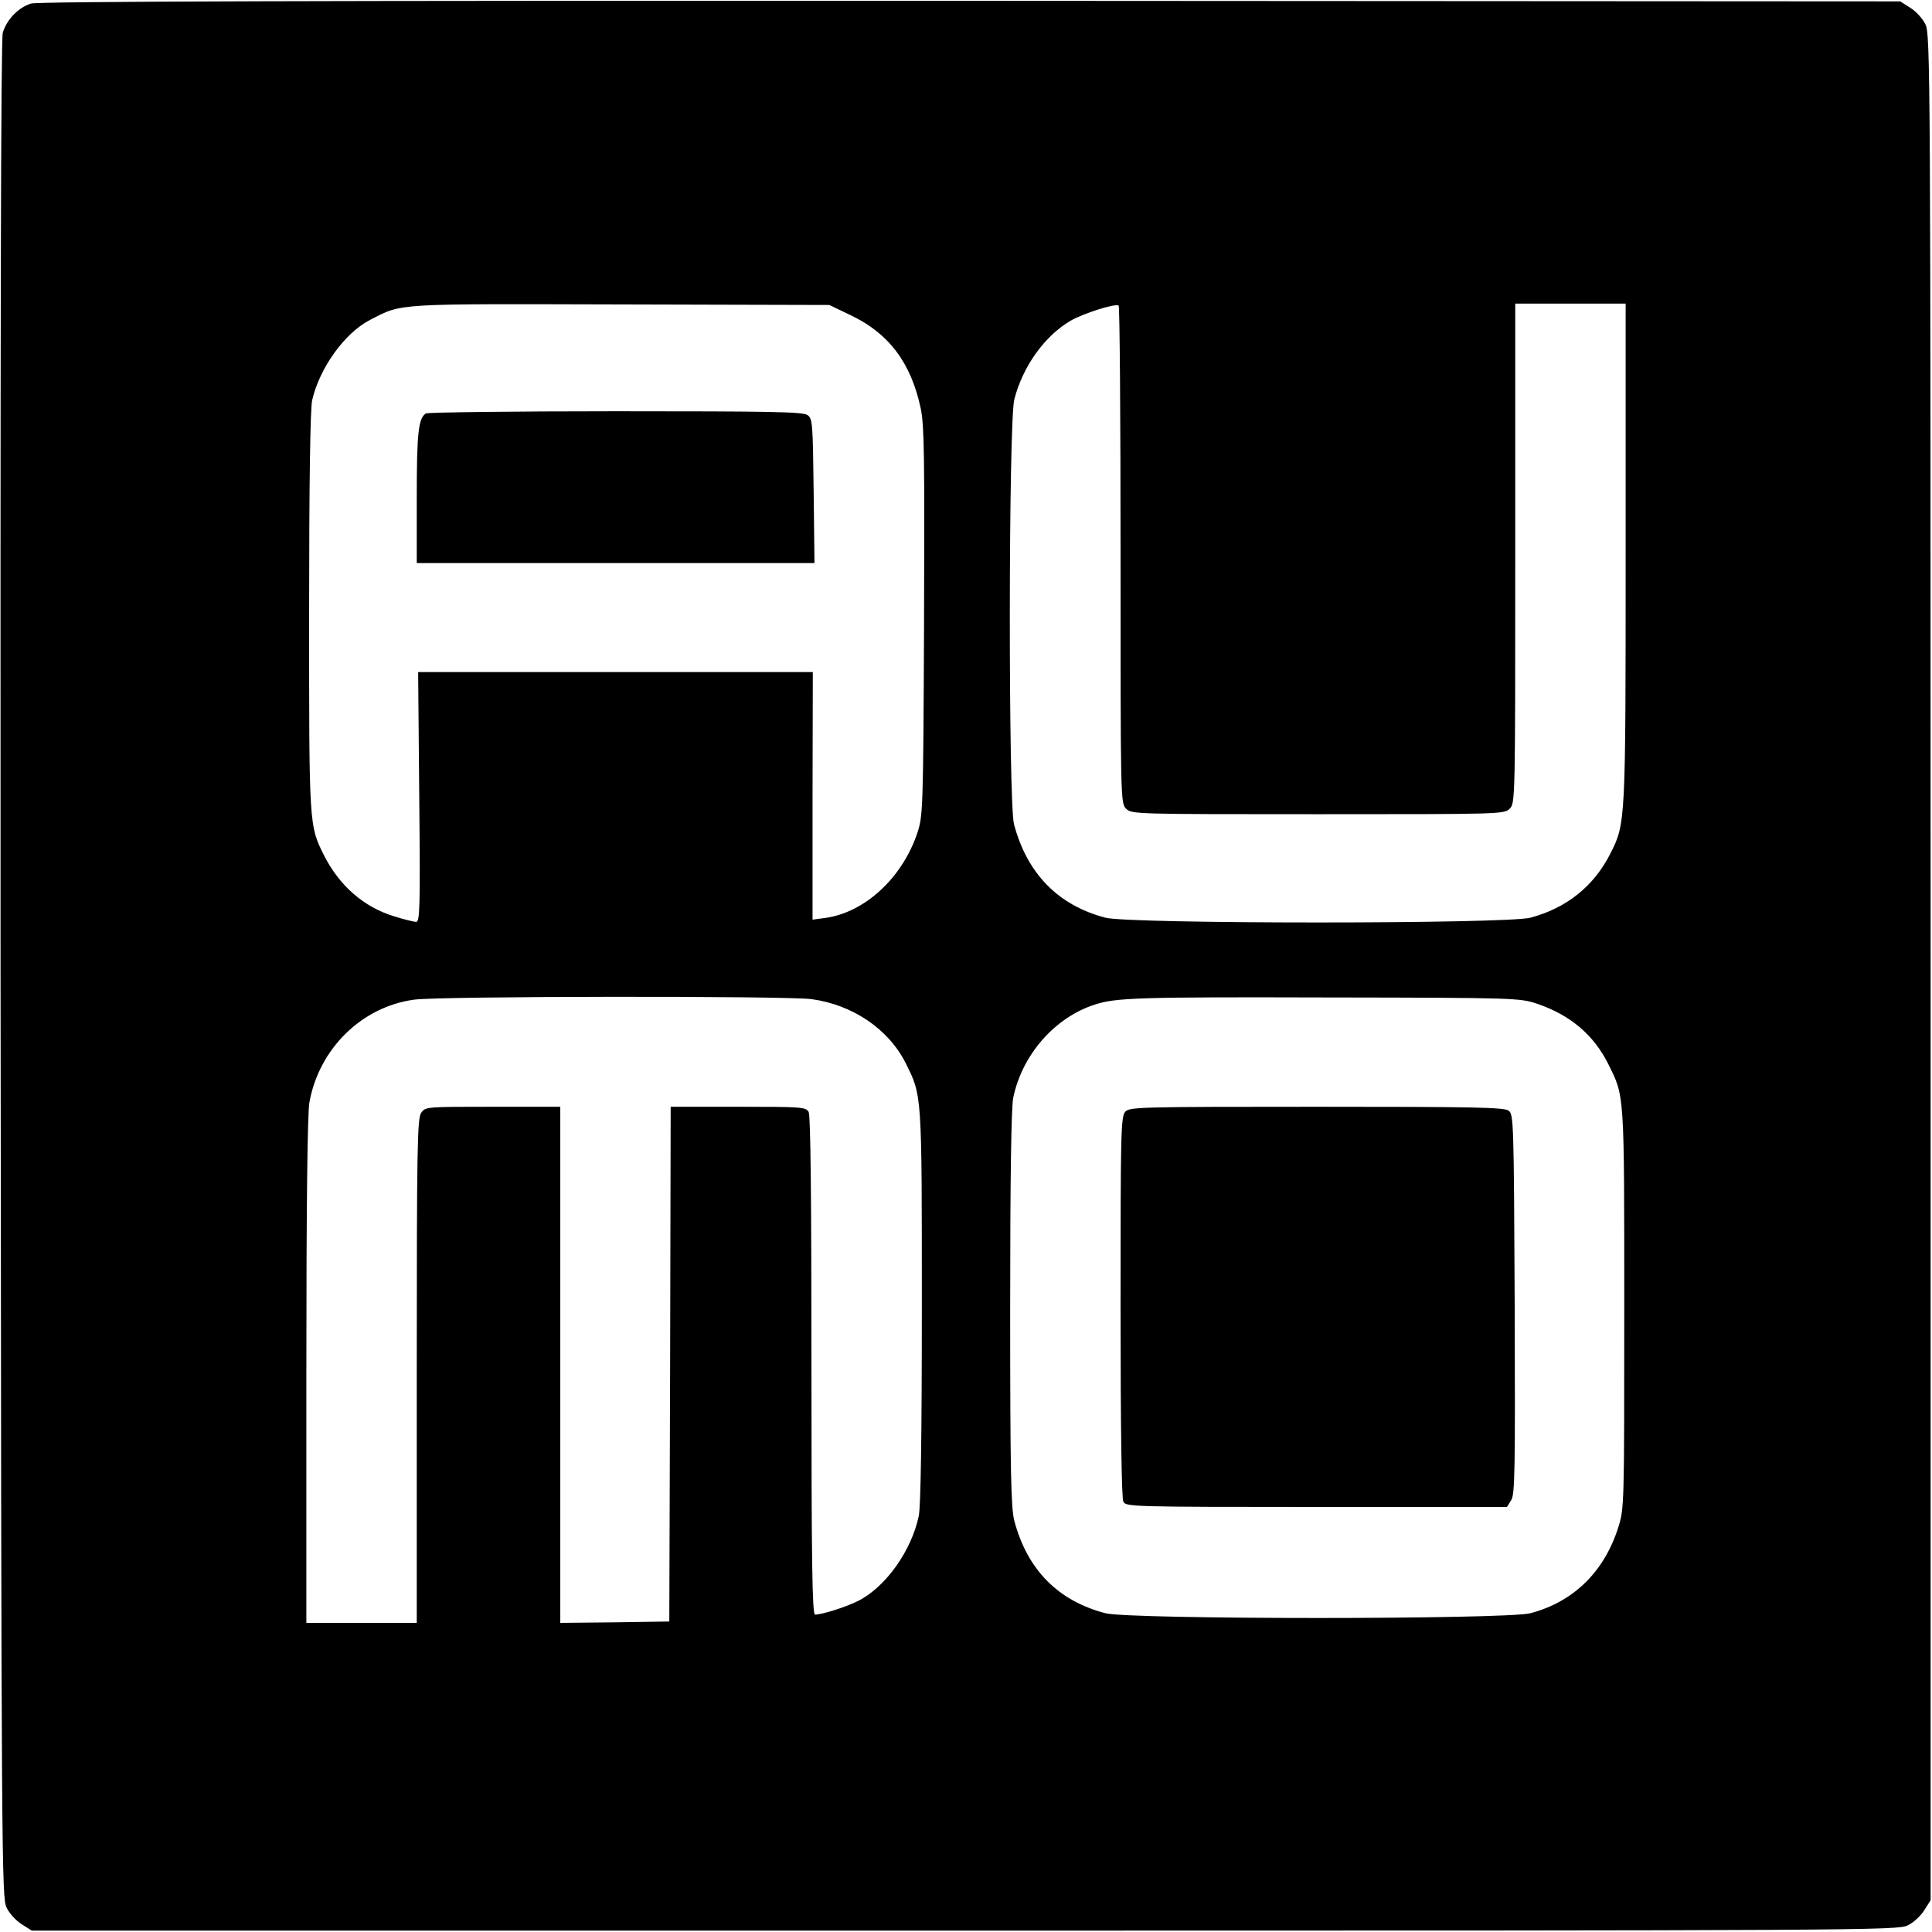
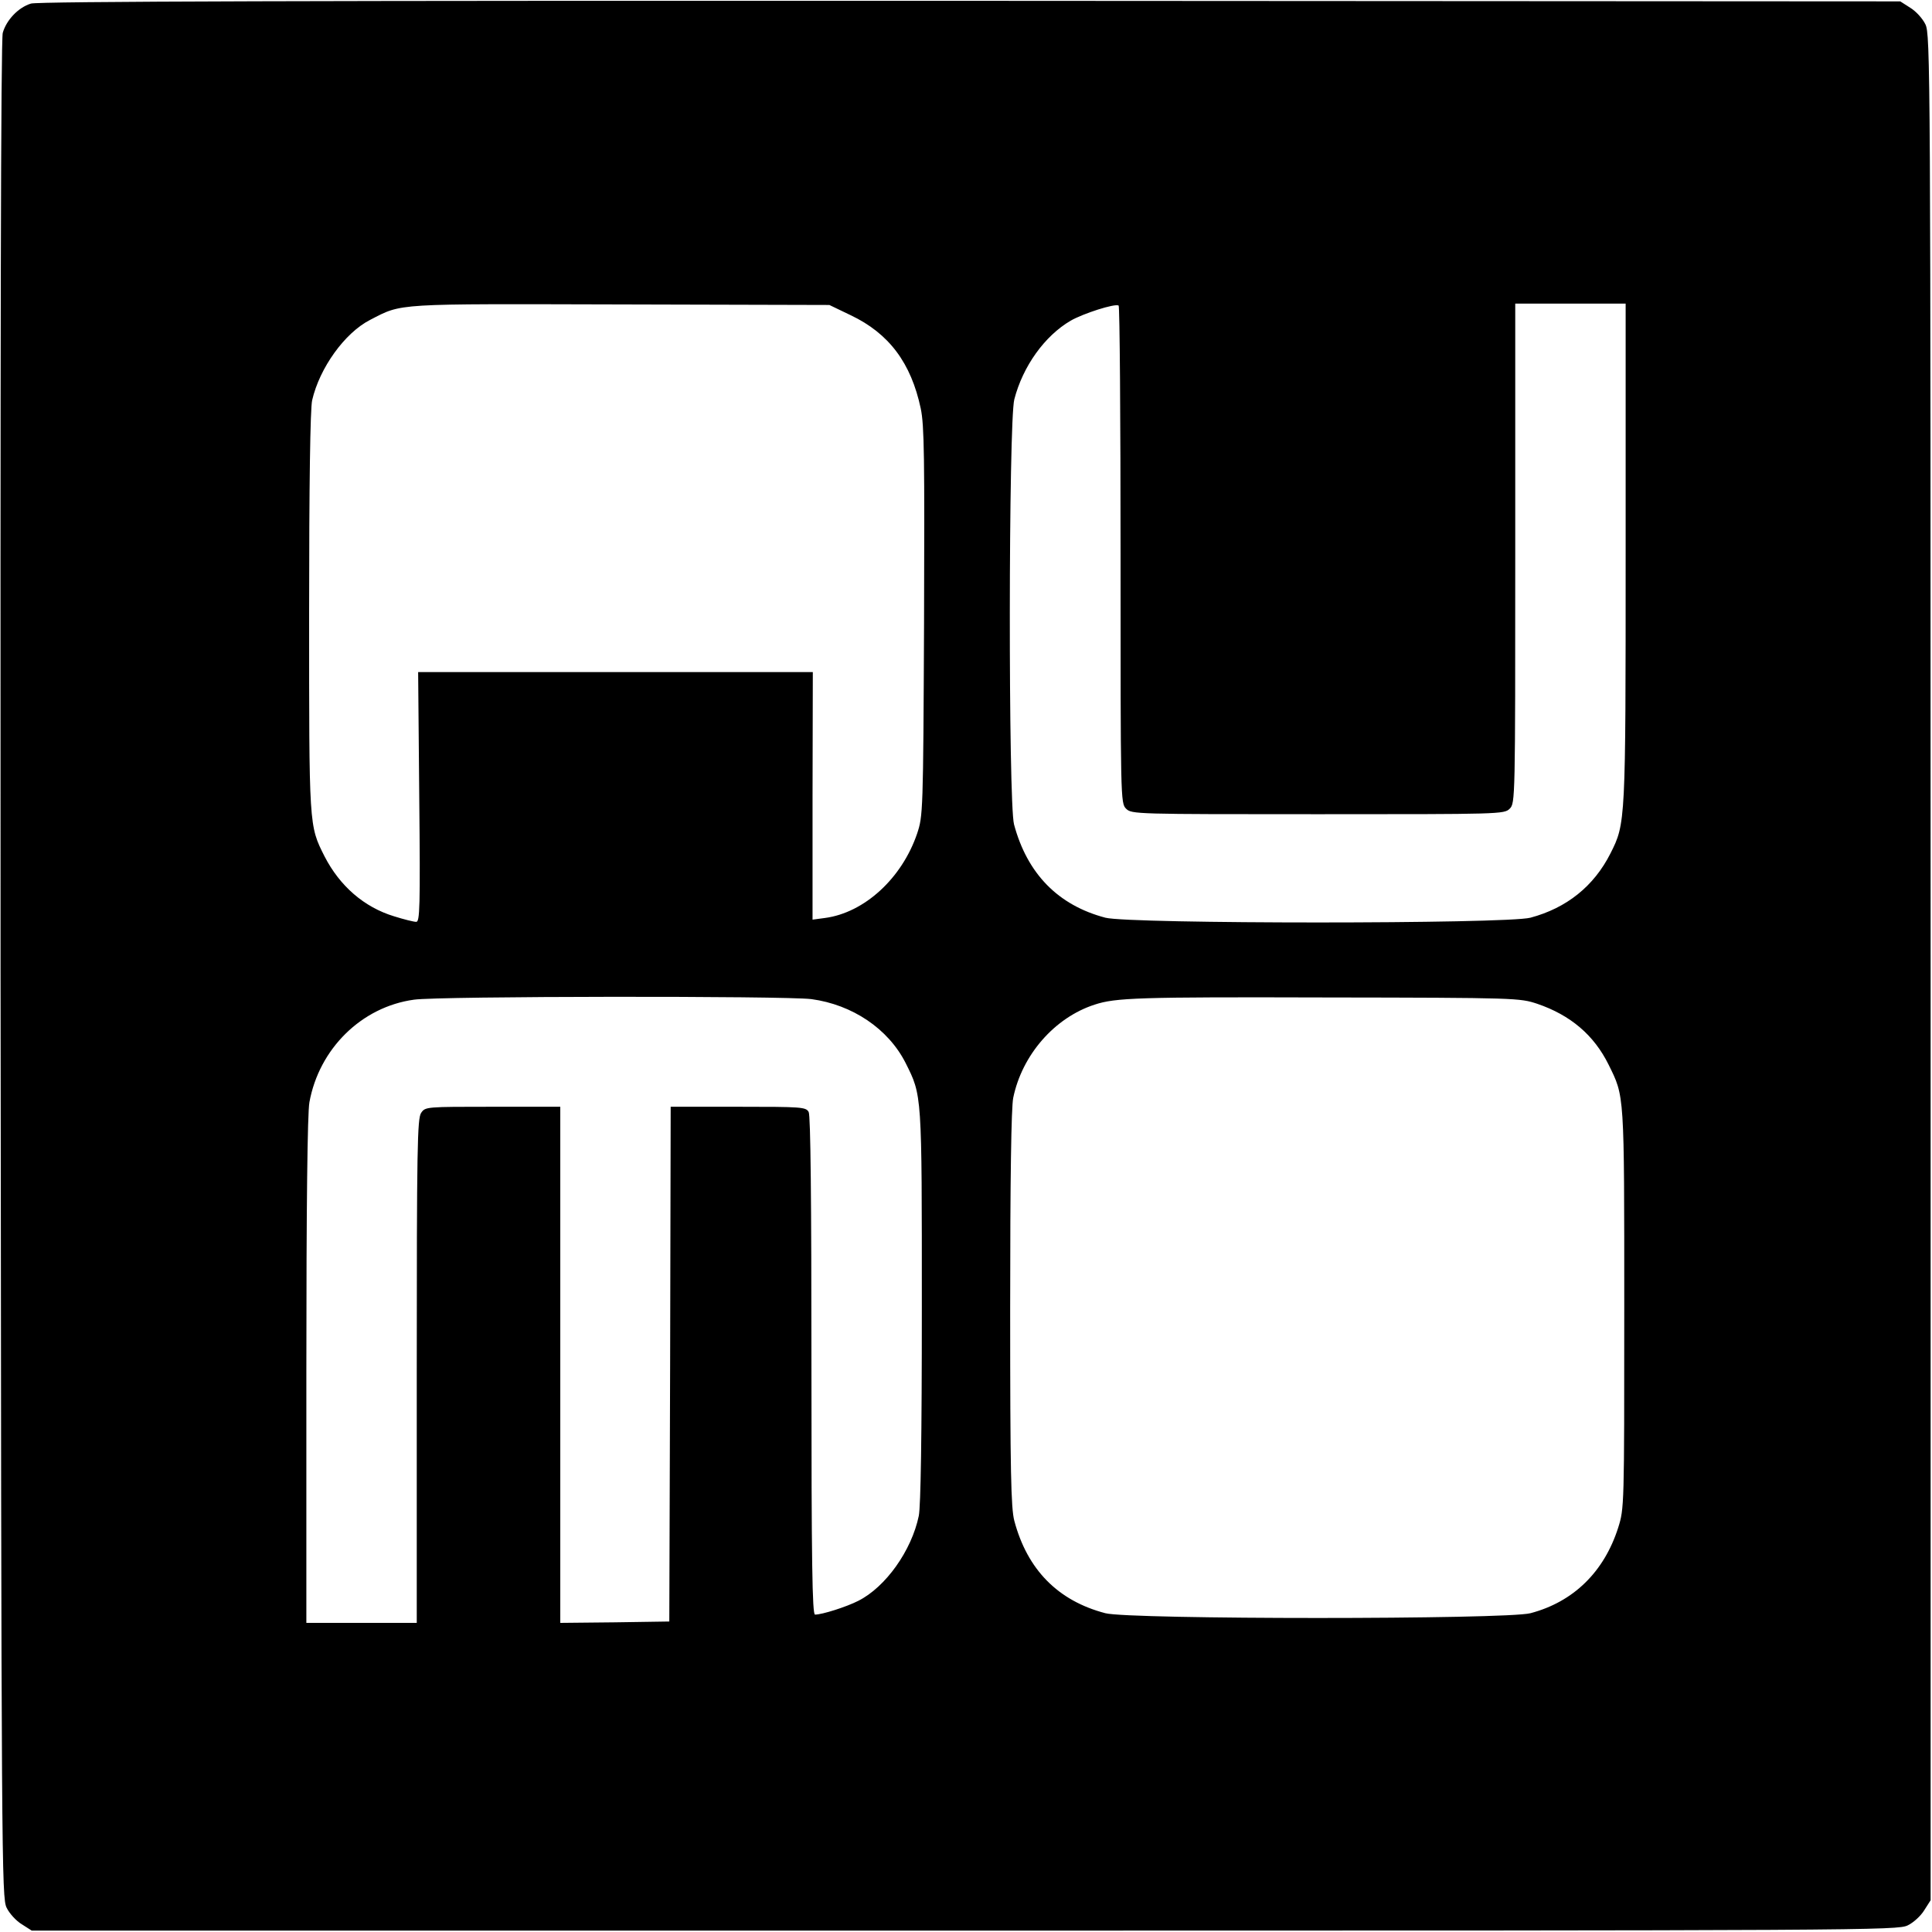
<svg xmlns="http://www.w3.org/2000/svg" version="1.0" width="700pt" height="700pt" viewBox="0 0 700 700" preserveAspectRatio="xMidYMid meet">
  <g transform="translate(0,700) scale(0.1,-0.1)" fill="#000000" stroke="none">
    <path d="M112 6987 c-46 -14 -89 -60 -102 -106 -7 -26 -9 -1119 -8 -3397 3 -3250 4 -3360 22 -3396 10 -21 35 -48 55 -60 l36 -23 3380 0 c3273 0 3381 1 3417 19 21 10 48 35 60 55 l23 36 0 3380 c0 3273 -1 3381 -19 3417 -10 21 -35 48 -55 60 l-36 23 -3370 2 c-2376 1 -3380 -2 -3403 -10z m2970 -1129 c139 -66 219 -173 254 -338 13 -62 14 -176 12 -774 -3 -692 -4 -702 -25 -766 -55 -162 -191 -287 -334 -306 l-45 -6 0 448 1 449 -715 0 -715 0 4 -452 c4 -404 2 -453 -11 -453 -9 0 -45 9 -80 20 -109 33 -197 110 -252 217 -57 113 -56 105 -56 888 0 458 4 736 11 765 27 117 118 244 210 291 118 61 83 58 909 56 l755 -2 77 -37z m978 -869 c0 -886 0 -899 20 -919 20 -20 33 -20 695 -20 662 0 675 0 695 20 20 20 20 33 20 925 l0 905 200 0 200 0 0 -902 c0 -979 0 -981 -55 -1090 -60 -119 -159 -198 -290 -233 -88 -23 -1452 -23 -1540 0 -171 45 -283 159 -331 338 -21 80 -20 1458 1 1540 31 120 110 230 204 285 45 26 160 63 174 55 4 -2 7 -409 7 -904z m-1120 -1609 c148 -20 278 -107 341 -231 60 -120 59 -107 59 -881 0 -477 -4 -724 -11 -760 -26 -126 -120 -258 -219 -308 -43 -22 -131 -50 -157 -50 -10 0 -13 187 -13 901 0 601 -3 907 -10 920 -10 18 -24 19 -255 19 l-245 0 -2 -932 -3 -933 -197 -3 -198 -2 0 935 0 935 -244 0 c-242 0 -245 0 -260 -22 -14 -20 -16 -125 -16 -935 l0 -913 -200 0 -200 0 0 913 c0 608 4 933 11 973 35 194 189 346 379 372 88 13 1345 14 1440 2z m2630 -17 c120 -41 205 -113 258 -220 58 -118 57 -96 57 -883 0 -720 0 -725 -22 -795 -51 -160 -162 -269 -318 -310 -89 -23 -1452 -23 -1540 0 -172 45 -283 158 -330 335 -12 46 -15 177 -15 767 0 480 4 729 11 765 32 156 150 291 295 338 76 25 156 28 839 26 693 -1 701 -2 765 -23z" />
-     <path d="M1543 5502 c-27 -17 -33 -70 -33 -303 l0 -239 720 0 721 0 -3 261 c-3 245 -4 262 -22 275 -17 12 -128 14 -695 14 -372 0 -681 -4 -688 -8z" />
-     <path d="M4077 2972 c-16 -17 -17 -80 -17 -706 0 -455 4 -694 10 -707 10 -18 29 -19 700 -19 l690 0 15 24 c14 20 15 105 13 710 -3 667 -4 688 -22 702 -17 12 -128 14 -696 14 -643 0 -678 -1 -693 -18z" />
  </g>
</svg>